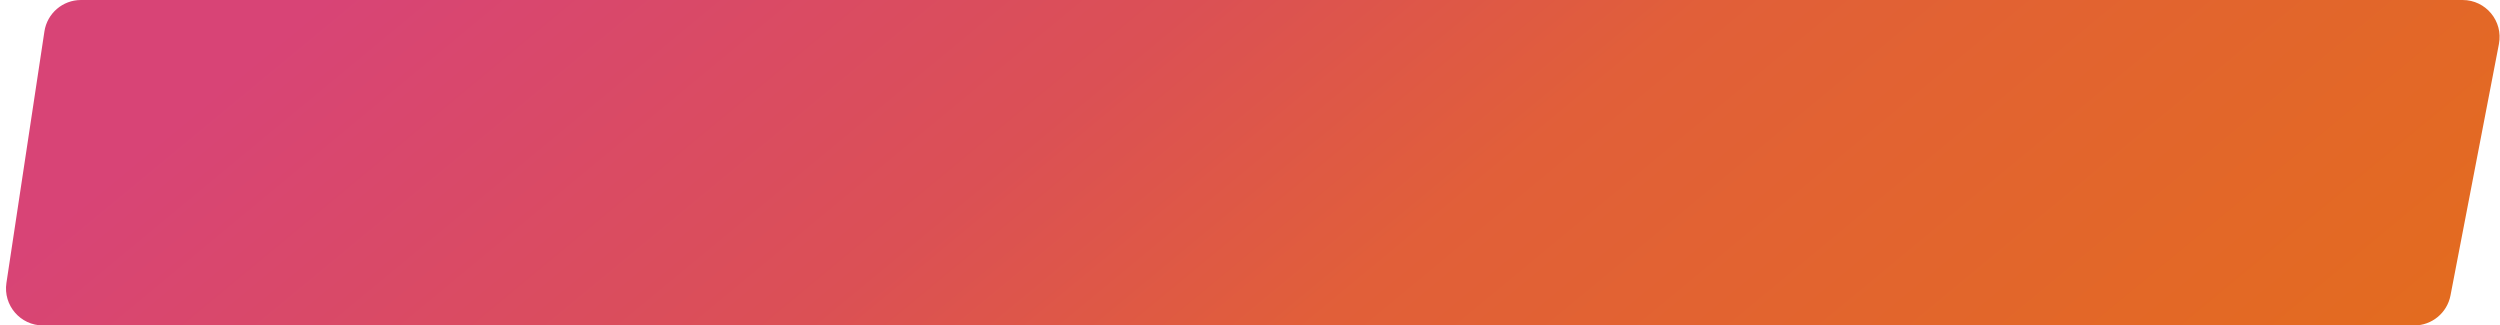
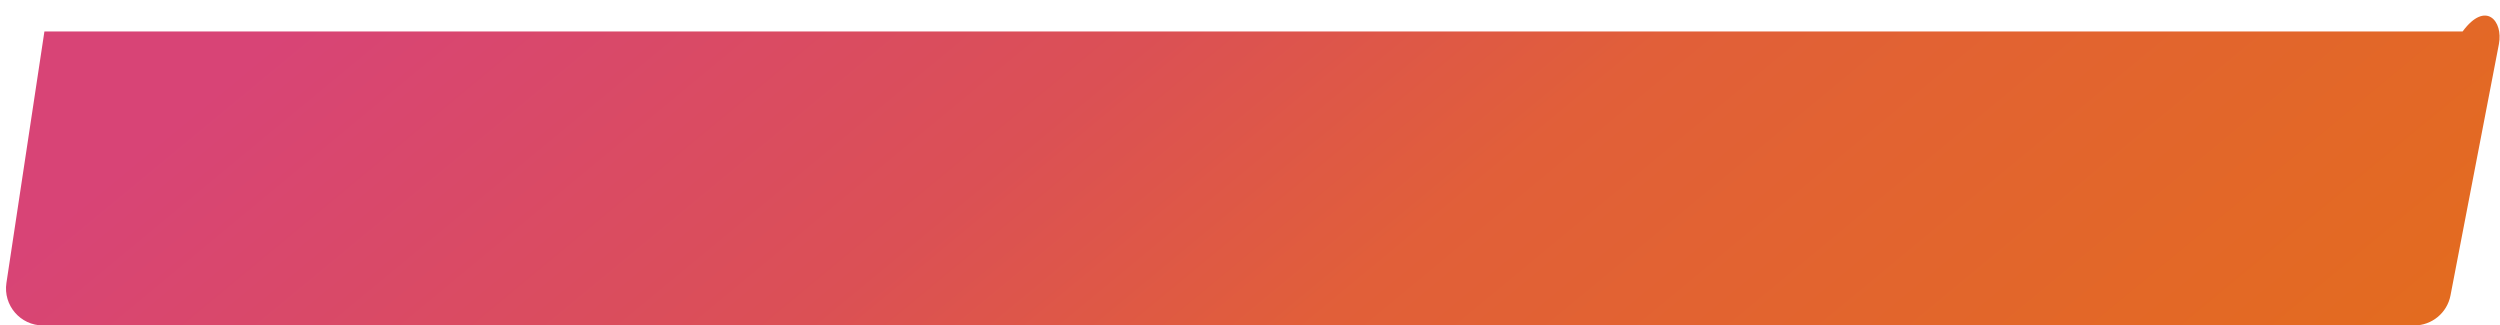
<svg xmlns="http://www.w3.org/2000/svg" width="338" height="44" viewBox="0 0 338 44" fill="none">
-   <path d="M6.005 4.253C6.374 1.808 8.475 0 10.948 0H332.945C336.086 0 338.449 2.862 337.855 5.946L331.306 39.946C330.853 42.299 328.793 44 326.396 44H5.812C2.753 44 0.411 41.278 0.868 38.253L6.005 4.253Z" fill="url(#paint0_linear)" />
+   <path d="M6.005 4.253H332.945C336.086 0 338.449 2.862 337.855 5.946L331.306 39.946C330.853 42.299 328.793 44 326.396 44H5.812C2.753 44 0.411 41.278 0.868 38.253L6.005 4.253Z" fill="url(#paint0_linear)" />
  <defs>
    <linearGradient id="paint0_linear" x1="85.445" y1="-34.711" x2="241.633" y2="154.034" gradientUnits="userSpaceOnUse">
      <stop stop-color="#D84476" />
      <stop offset="0.306" stop-color="#DB5055" />
      <stop offset="0.489" stop-color="#E15F39" />
      <stop offset="1" stop-color="#E46F18" />
    </linearGradient>
  </defs>
</svg>